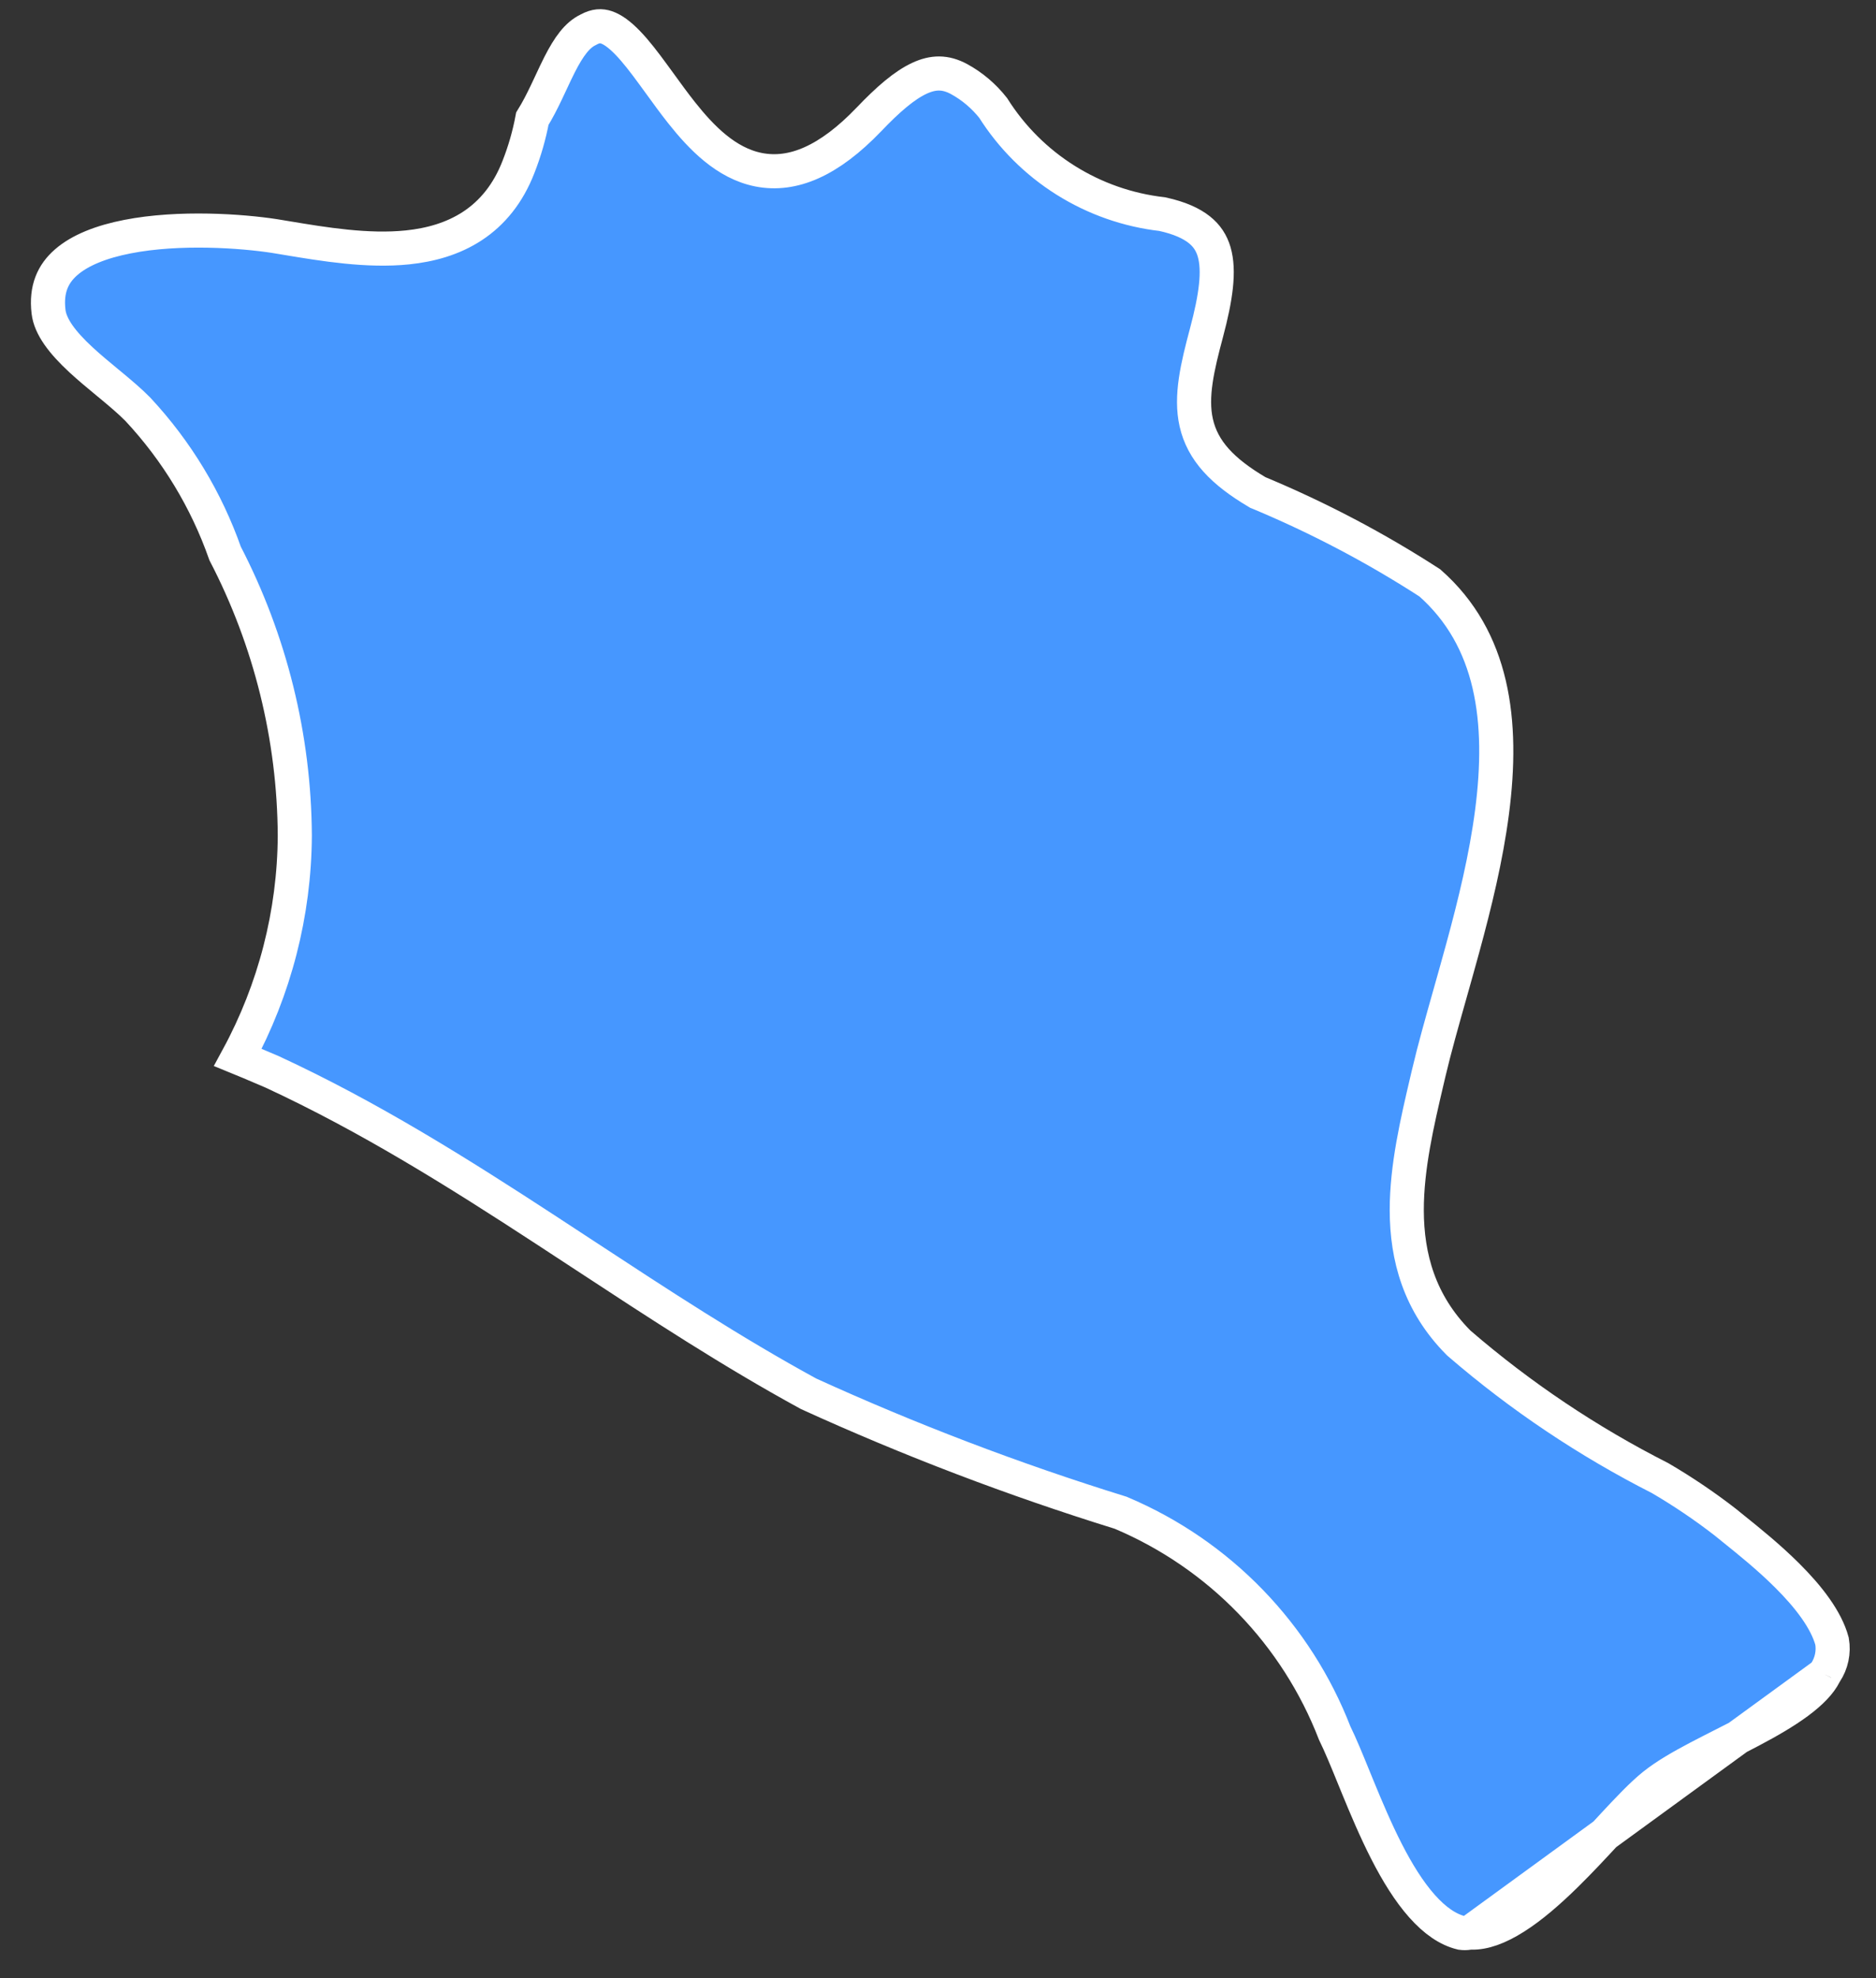
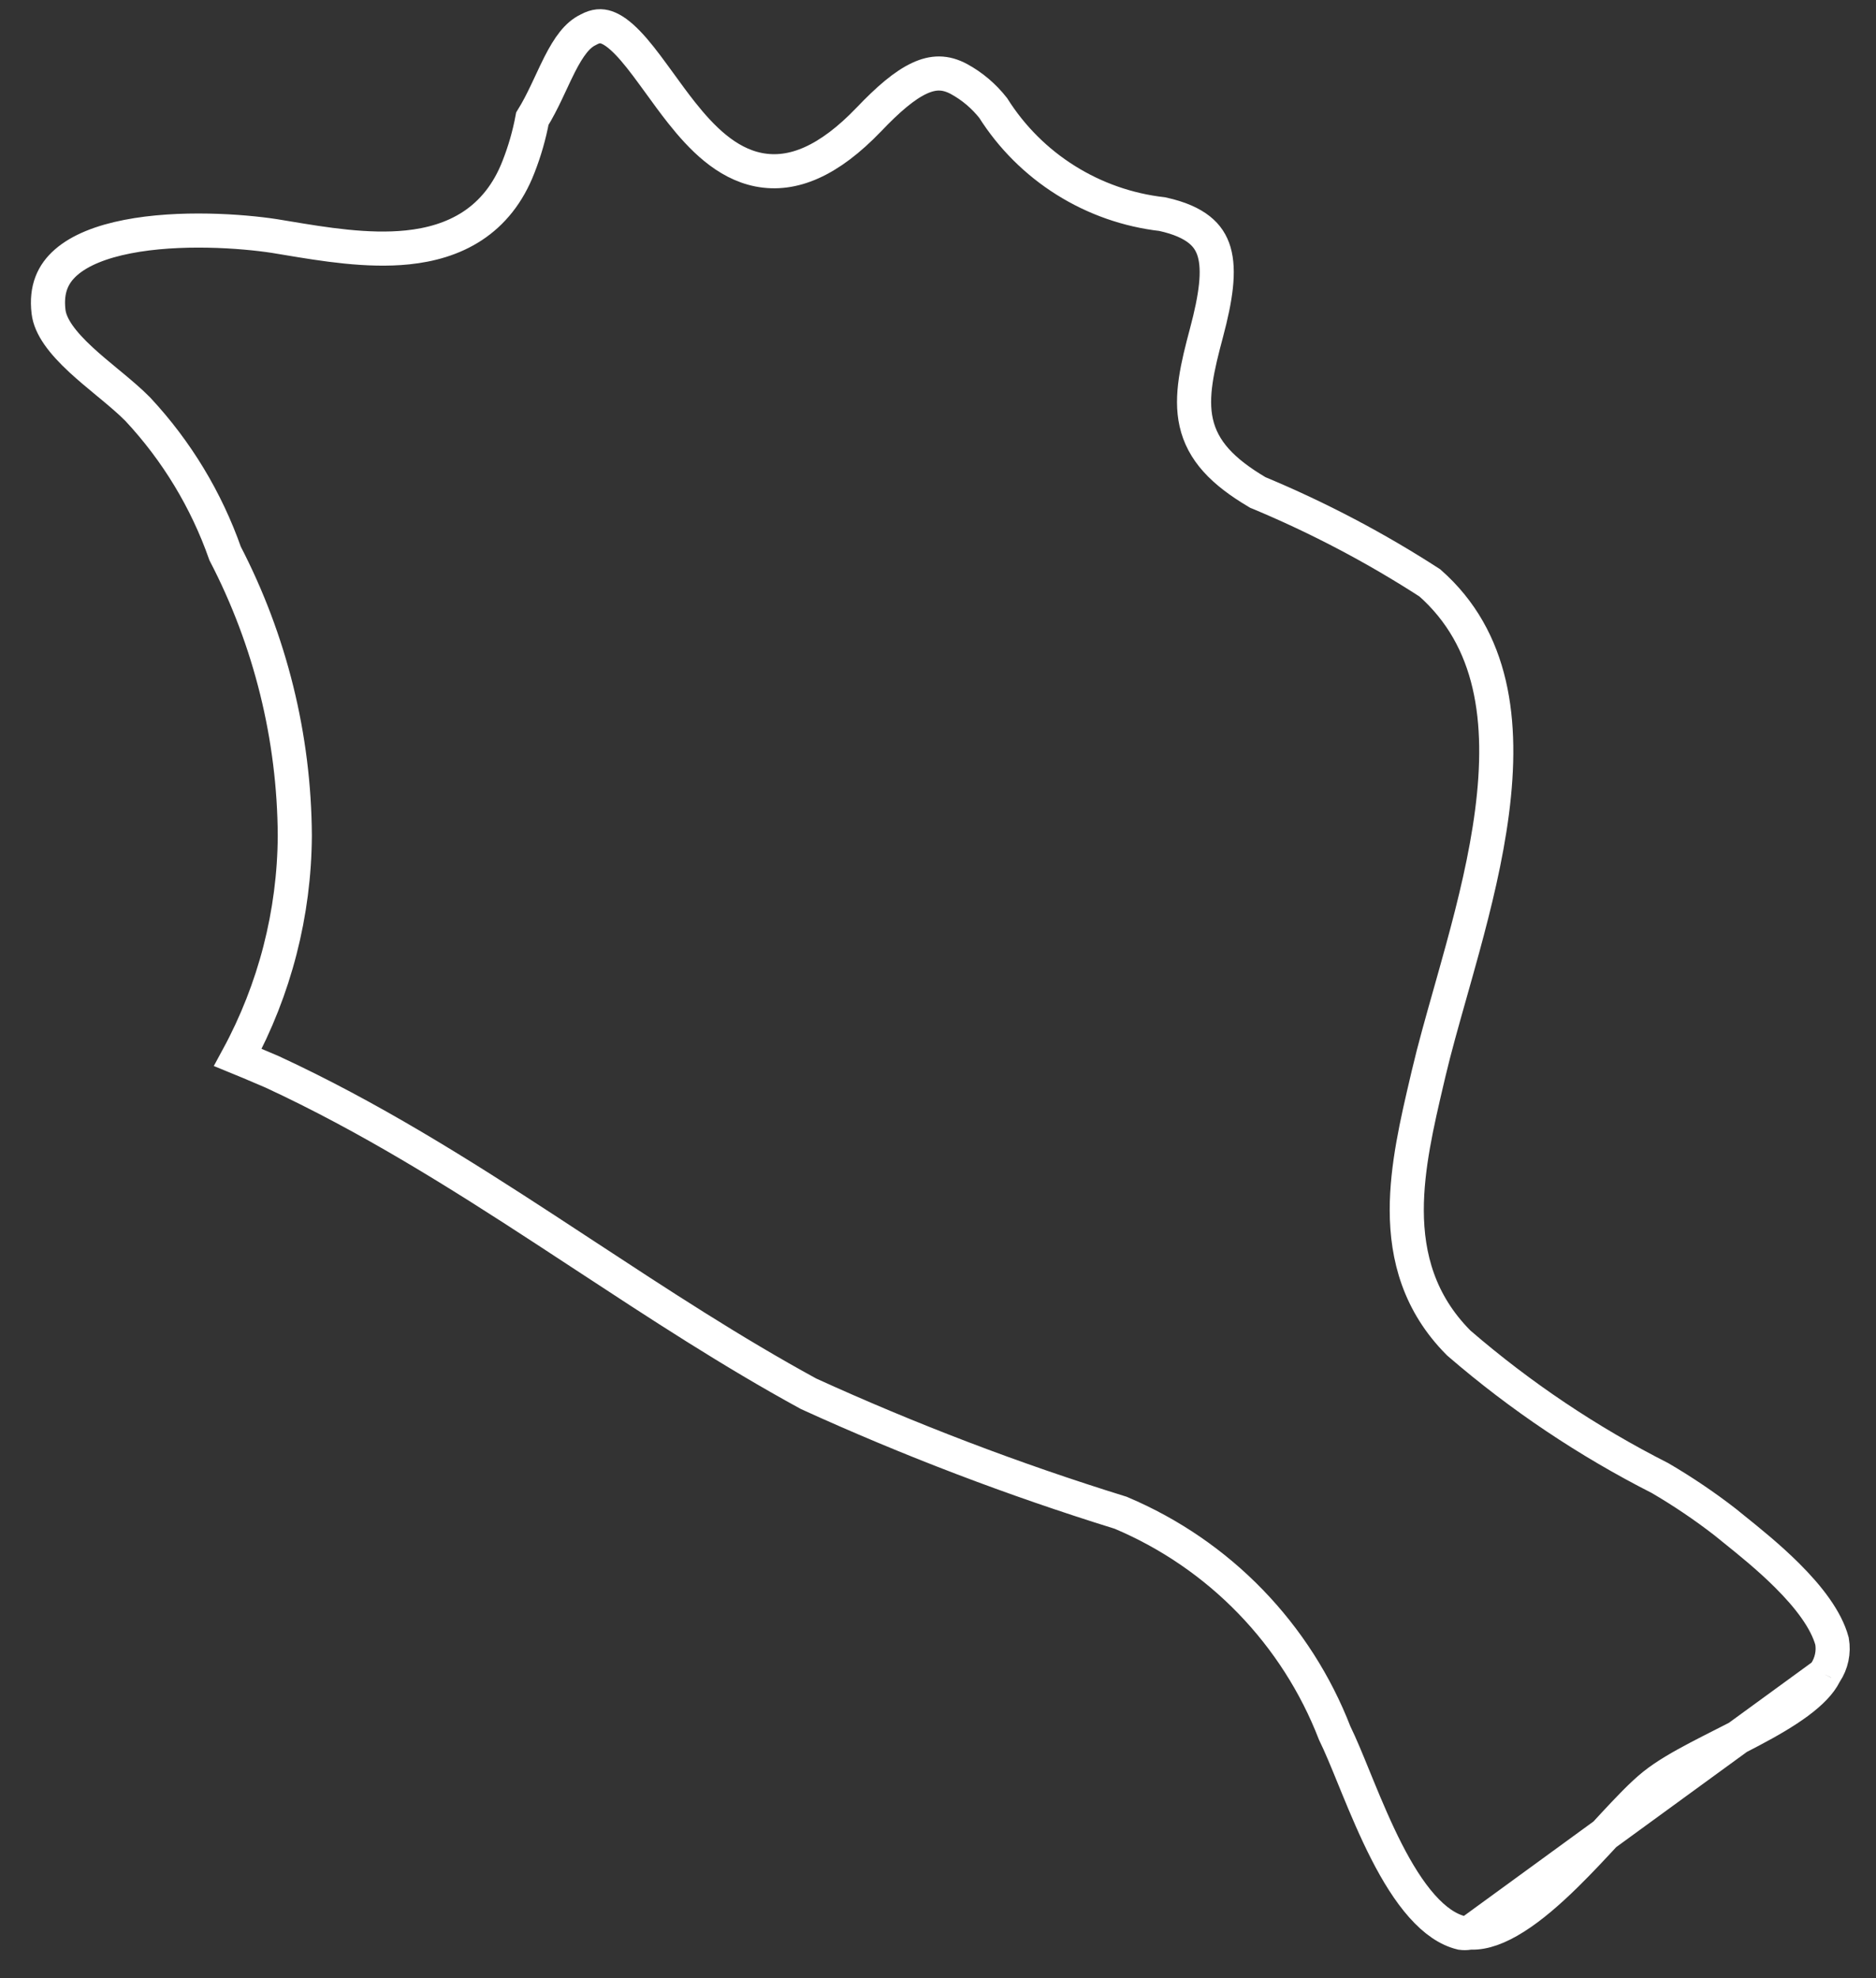
<svg xmlns="http://www.w3.org/2000/svg" width="55" height="58" viewBox="0 0 55 58" fill="none">
  <rect x="0" y="0" width="55" height="58" fill="#333333" stroke="none" />
-   <path d="M53.488 49.088L53.501 49.061L53.518 49.036C53.697 48.766 53.766 48.437 53.711 48.118C53.543 47.496 53.035 46.827 52.392 46.188C51.859 45.657 51.282 45.192 50.829 44.828C50.742 44.757 50.659 44.691 50.582 44.628C49.974 44.156 49.335 43.725 48.67 43.336C46.556 42.263 44.579 40.938 42.784 39.389L42.769 39.376L42.755 39.362C41.611 38.209 41.246 36.857 41.243 35.485C41.241 34.214 41.551 32.894 41.836 31.679C41.853 31.606 41.87 31.534 41.887 31.462L41.887 31.461C42.057 30.739 42.284 29.938 42.52 29.103C42.64 28.677 42.763 28.242 42.882 27.805C43.239 26.497 43.571 25.137 43.743 23.807C44.089 21.146 43.783 18.734 41.92 17.09C40.333 16.063 38.656 15.181 36.911 14.453L36.878 14.44L36.848 14.422C35.847 13.828 35.257 13.219 35.071 12.392C34.897 11.621 35.106 10.751 35.373 9.75C35.648 8.716 35.758 7.941 35.596 7.384C35.52 7.126 35.385 6.912 35.16 6.734C34.931 6.552 34.589 6.39 34.075 6.278C33.068 6.163 32.1 5.824 31.242 5.285C30.384 4.747 29.658 4.022 29.118 3.166C28.845 2.819 28.505 2.53 28.117 2.318C27.713 2.1 27.357 2.109 26.956 2.295C26.518 2.498 26.039 2.909 25.469 3.507L25.468 3.508C24.307 4.717 23.247 5.174 22.241 4.976C21.285 4.787 20.559 4.03 19.985 3.307C19.763 3.027 19.547 2.729 19.343 2.447C19.278 2.357 19.214 2.269 19.151 2.184C18.886 1.821 18.642 1.503 18.401 1.254C18.157 1.002 17.953 0.86 17.777 0.801C17.628 0.751 17.47 0.752 17.26 0.865L17.249 0.871L17.238 0.877C16.927 1.026 16.679 1.359 16.409 1.889C16.322 2.06 16.241 2.233 16.157 2.414C16.112 2.51 16.066 2.609 16.017 2.711C15.896 2.965 15.762 3.23 15.607 3.48C15.517 3.962 15.381 4.434 15.202 4.89C14.898 5.678 14.431 6.244 13.85 6.626C13.274 7.004 12.615 7.184 11.949 7.253C10.777 7.375 9.482 7.159 8.414 6.981C8.288 6.96 8.165 6.939 8.046 6.92C7.091 6.773 5.258 6.64 3.736 6.938C2.971 7.087 2.343 7.335 1.937 7.691C1.558 8.022 1.343 8.469 1.423 9.14C1.475 9.576 1.822 10.039 2.382 10.556C2.625 10.78 2.885 10.995 3.146 11.211C3.176 11.236 3.205 11.26 3.235 11.284C3.519 11.52 3.808 11.762 4.042 12L4.05 12.009C5.182 13.225 6.05 14.661 6.6 16.227C7.927 18.784 8.627 21.618 8.643 24.498V24.504C8.63 26.777 8.055 29.008 6.974 31.001C7.2 31.093 7.423 31.189 7.639 31.281L7.975 31.424C10.825 32.743 13.439 34.387 15.996 36.056C16.381 36.307 16.764 36.559 17.147 36.81C19.31 38.229 21.451 39.634 23.706 40.864C26.671 42.216 29.718 43.378 32.831 44.344L32.854 44.351L32.877 44.361C34.302 44.965 35.59 45.848 36.666 46.96C37.736 48.066 38.574 49.375 39.129 50.809C39.302 51.162 39.49 51.621 39.689 52.11C39.727 52.202 39.764 52.295 39.803 52.389C40.054 53.001 40.331 53.657 40.646 54.275C40.963 54.896 41.309 55.457 41.691 55.886C42.068 56.31 42.451 56.574 42.845 56.669C42.913 56.678 42.983 56.678 43.051 56.667L43.097 56.66M53.488 49.088C53.36 49.343 53.1 49.617 52.707 49.908C52.32 50.194 51.844 50.469 51.33 50.74C51.075 50.875 50.815 51.007 50.555 51.139L50.521 51.156C50.274 51.282 50.027 51.407 49.791 51.531C49.305 51.787 48.836 52.054 48.484 52.337C48.138 52.614 47.727 53.05 47.3 53.509C47.242 53.572 47.182 53.636 47.123 53.701C46.736 54.119 46.325 54.563 45.896 54.983C45.401 55.468 44.901 55.903 44.416 56.21C43.926 56.521 43.501 56.671 43.143 56.661L43.097 56.66M53.488 49.088L43.097 56.66Z" fill="#4697FF" />
  <path d="M53.488 49.088L53.501 49.061L53.518 49.036C53.697 48.766 53.766 48.437 53.711 48.118C53.543 47.496 53.035 46.827 52.392 46.188C51.859 45.657 51.282 45.192 50.829 44.828C50.742 44.757 50.659 44.691 50.582 44.628C49.974 44.156 49.335 43.725 48.67 43.336C46.556 42.263 44.579 40.938 42.784 39.389L42.769 39.376L42.755 39.362C41.611 38.209 41.246 36.857 41.243 35.485C41.241 34.214 41.551 32.894 41.836 31.679C41.853 31.606 41.87 31.534 41.887 31.462L41.887 31.461C42.057 30.739 42.284 29.938 42.52 29.103C42.64 28.677 42.763 28.242 42.882 27.805C43.239 26.497 43.571 25.137 43.743 23.807C44.089 21.146 43.783 18.734 41.92 17.09C40.333 16.063 38.656 15.181 36.911 14.453L36.878 14.44L36.848 14.422C35.847 13.828 35.257 13.219 35.071 12.392C34.897 11.621 35.106 10.751 35.373 9.75C35.648 8.716 35.758 7.941 35.596 7.384C35.52 7.126 35.385 6.912 35.16 6.734C34.931 6.552 34.589 6.39 34.075 6.278C33.068 6.163 32.1 5.824 31.242 5.285C30.384 4.747 29.658 4.022 29.118 3.166C28.845 2.819 28.505 2.53 28.117 2.318C27.713 2.1 27.357 2.109 26.956 2.295C26.518 2.498 26.039 2.909 25.469 3.507L25.468 3.508C24.307 4.717 23.247 5.174 22.241 4.976C21.285 4.787 20.559 4.03 19.985 3.307C19.763 3.027 19.547 2.729 19.343 2.447C19.278 2.357 19.214 2.269 19.151 2.184C18.886 1.821 18.642 1.503 18.401 1.254C18.157 1.002 17.953 0.86 17.777 0.801C17.628 0.751 17.47 0.752 17.26 0.865L17.249 0.871L17.238 0.877C16.927 1.026 16.679 1.359 16.409 1.889C16.322 2.06 16.241 2.233 16.157 2.414C16.112 2.51 16.066 2.609 16.017 2.711C15.896 2.965 15.762 3.23 15.607 3.48C15.517 3.962 15.381 4.434 15.202 4.89C14.898 5.678 14.431 6.244 13.85 6.626C13.274 7.004 12.615 7.184 11.949 7.253C10.777 7.375 9.482 7.159 8.414 6.981C8.288 6.96 8.165 6.939 8.046 6.92C7.091 6.773 5.258 6.64 3.736 6.938C2.971 7.087 2.343 7.335 1.937 7.691C1.558 8.022 1.343 8.469 1.423 9.14C1.475 9.576 1.822 10.039 2.382 10.556C2.625 10.78 2.885 10.995 3.146 11.211C3.176 11.236 3.205 11.26 3.235 11.284C3.519 11.52 3.808 11.762 4.042 12L4.05 12.009C5.182 13.225 6.05 14.661 6.6 16.227C7.927 18.784 8.627 21.618 8.643 24.498V24.504C8.63 26.777 8.055 29.008 6.974 31.001C7.2 31.093 7.423 31.189 7.639 31.281L7.975 31.424C10.825 32.743 13.439 34.387 15.996 36.056C16.381 36.307 16.764 36.559 17.147 36.81C19.31 38.229 21.451 39.634 23.706 40.864C26.671 42.216 29.718 43.378 32.831 44.344L32.854 44.351L32.877 44.361C34.302 44.965 35.59 45.848 36.666 46.96C37.736 48.066 38.574 49.375 39.129 50.809C39.302 51.162 39.49 51.621 39.689 52.11C39.727 52.202 39.764 52.295 39.803 52.389C40.054 53.001 40.331 53.657 40.646 54.275C40.963 54.896 41.309 55.457 41.691 55.886C42.068 56.31 42.451 56.574 42.845 56.669C42.913 56.678 42.983 56.678 43.051 56.667L43.097 56.66M53.488 49.088C53.36 49.343 53.1 49.617 52.707 49.908C52.32 50.194 51.844 50.469 51.33 50.74C51.075 50.875 50.815 51.007 50.555 51.139L50.521 51.156C50.274 51.282 50.027 51.407 49.791 51.531C49.305 51.787 48.836 52.054 48.484 52.337C48.138 52.614 47.727 53.05 47.3 53.509C47.242 53.572 47.182 53.636 47.123 53.701C46.736 54.119 46.325 54.563 45.896 54.983C45.401 55.468 44.901 55.903 44.416 56.21C43.926 56.521 43.501 56.671 43.143 56.661L43.097 56.66M53.488 49.088L43.097 56.66" stroke="white" />
</svg>